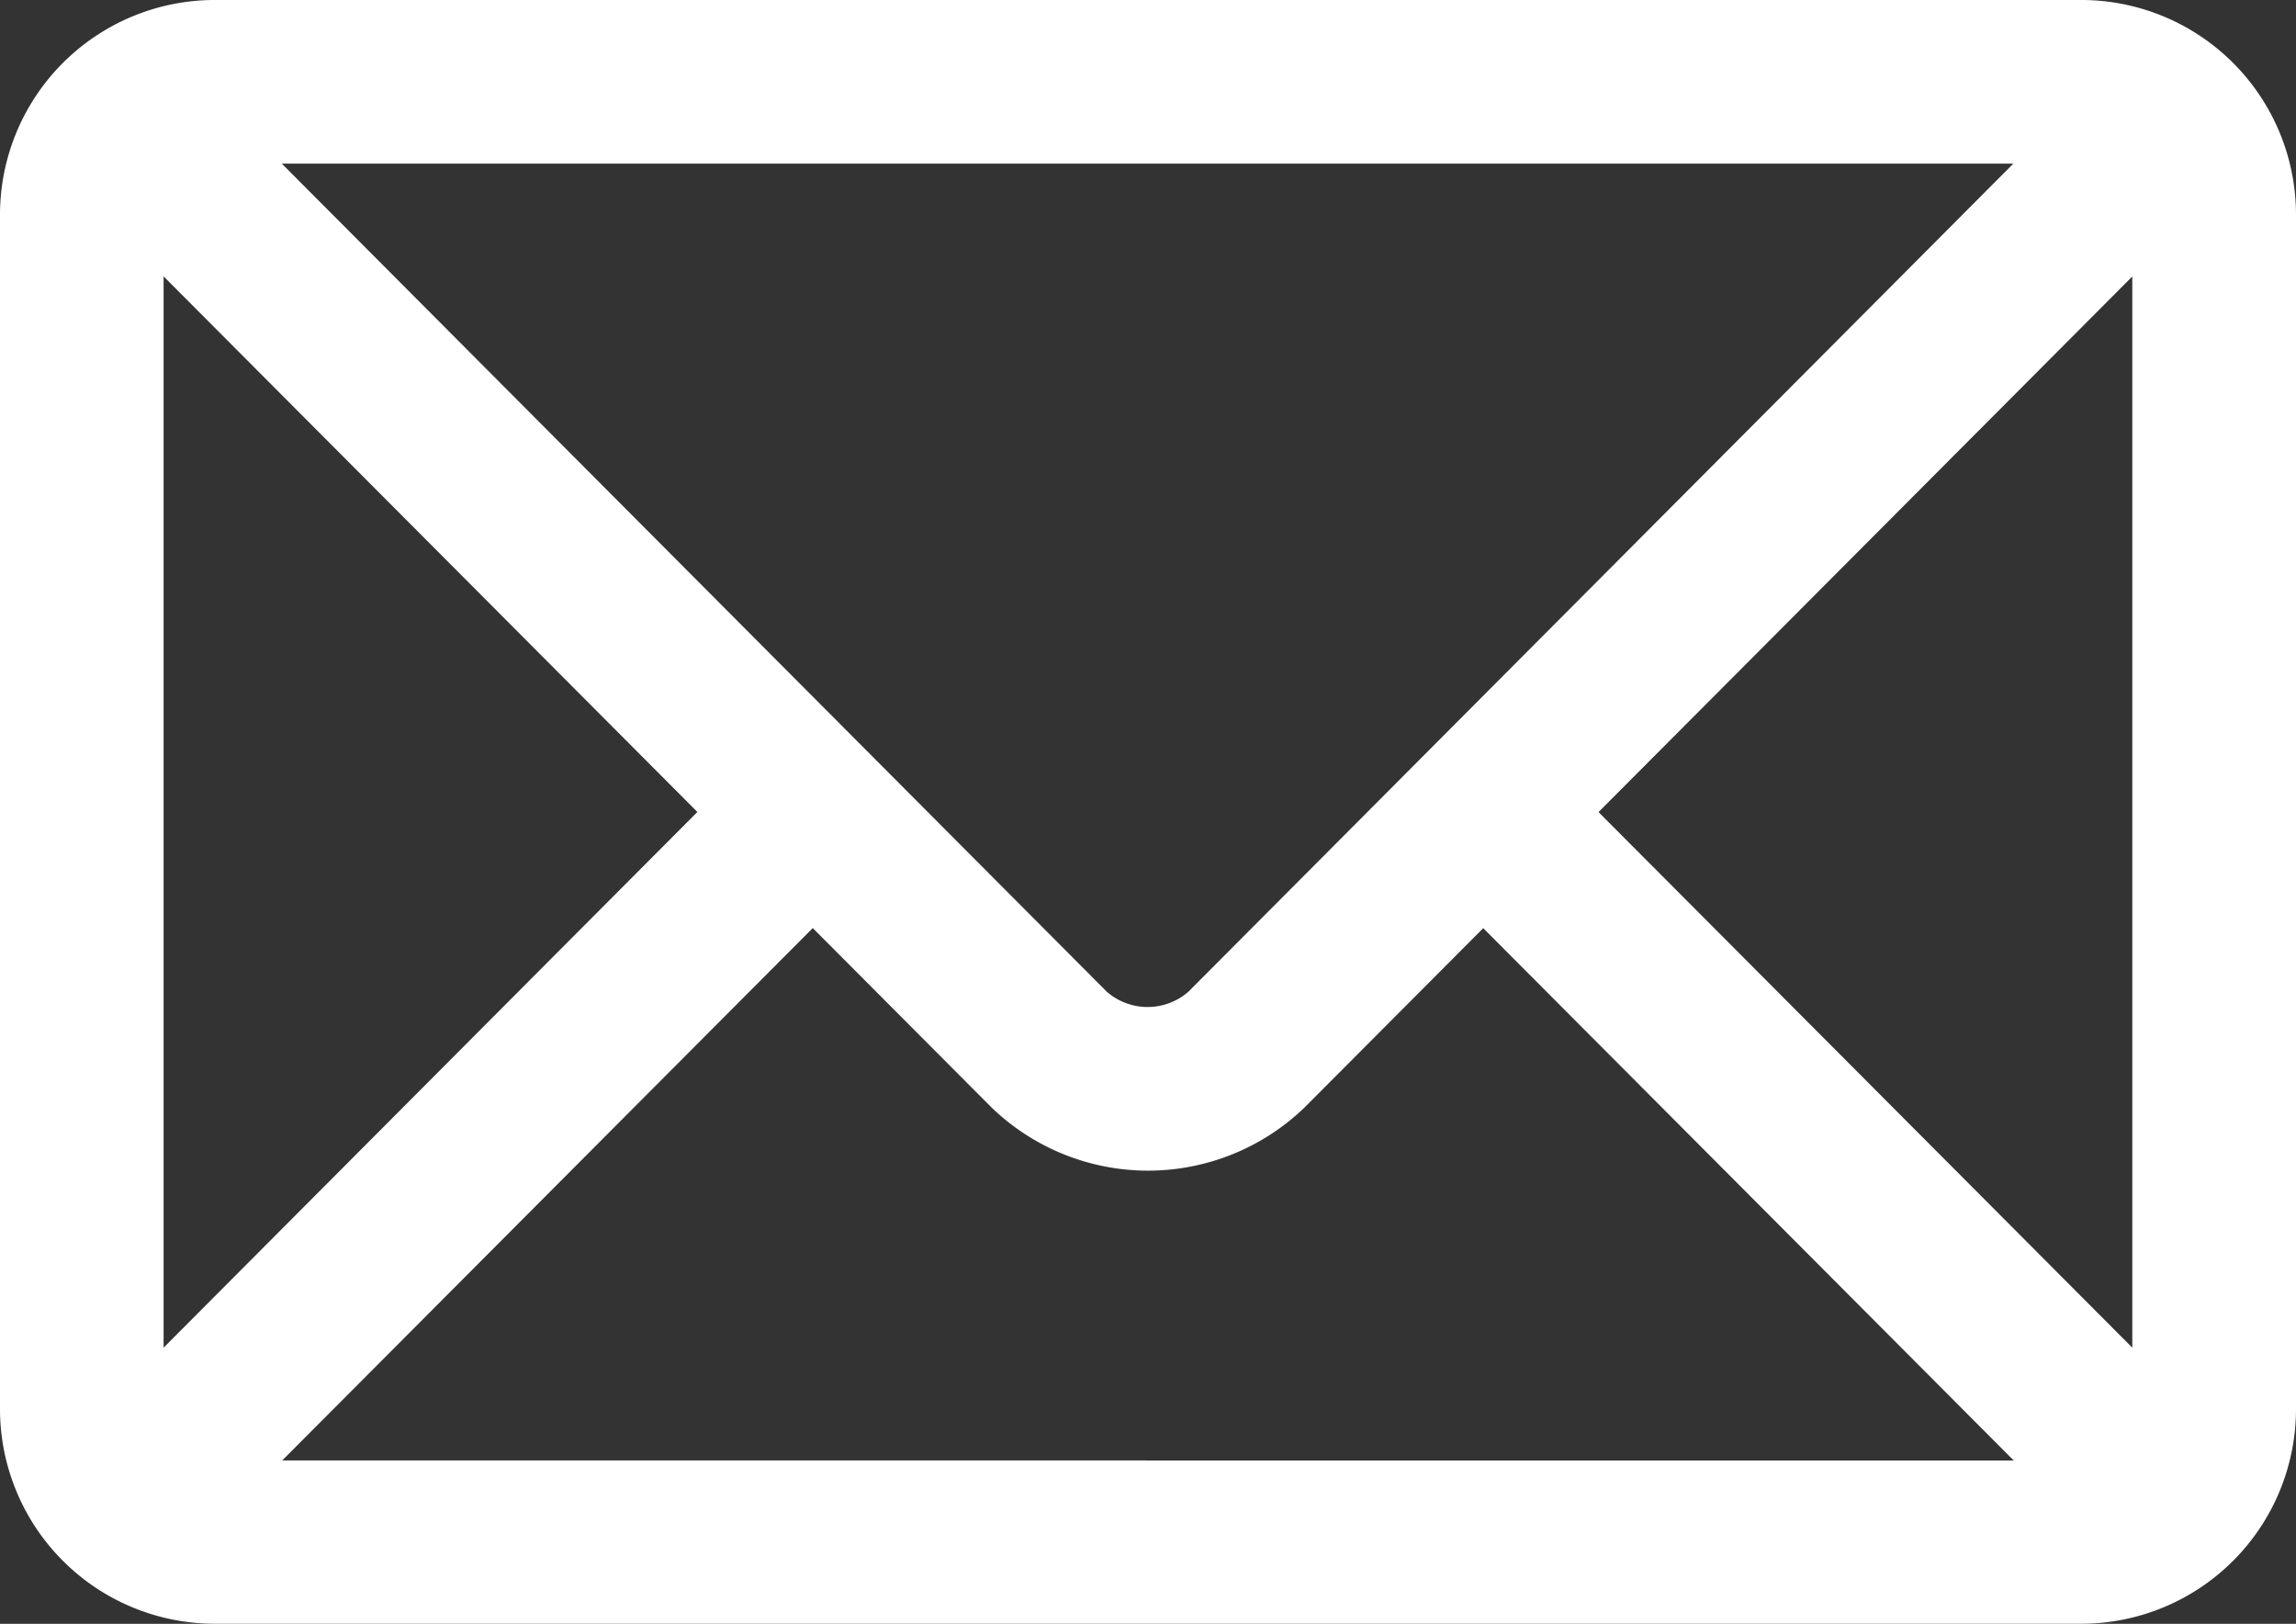
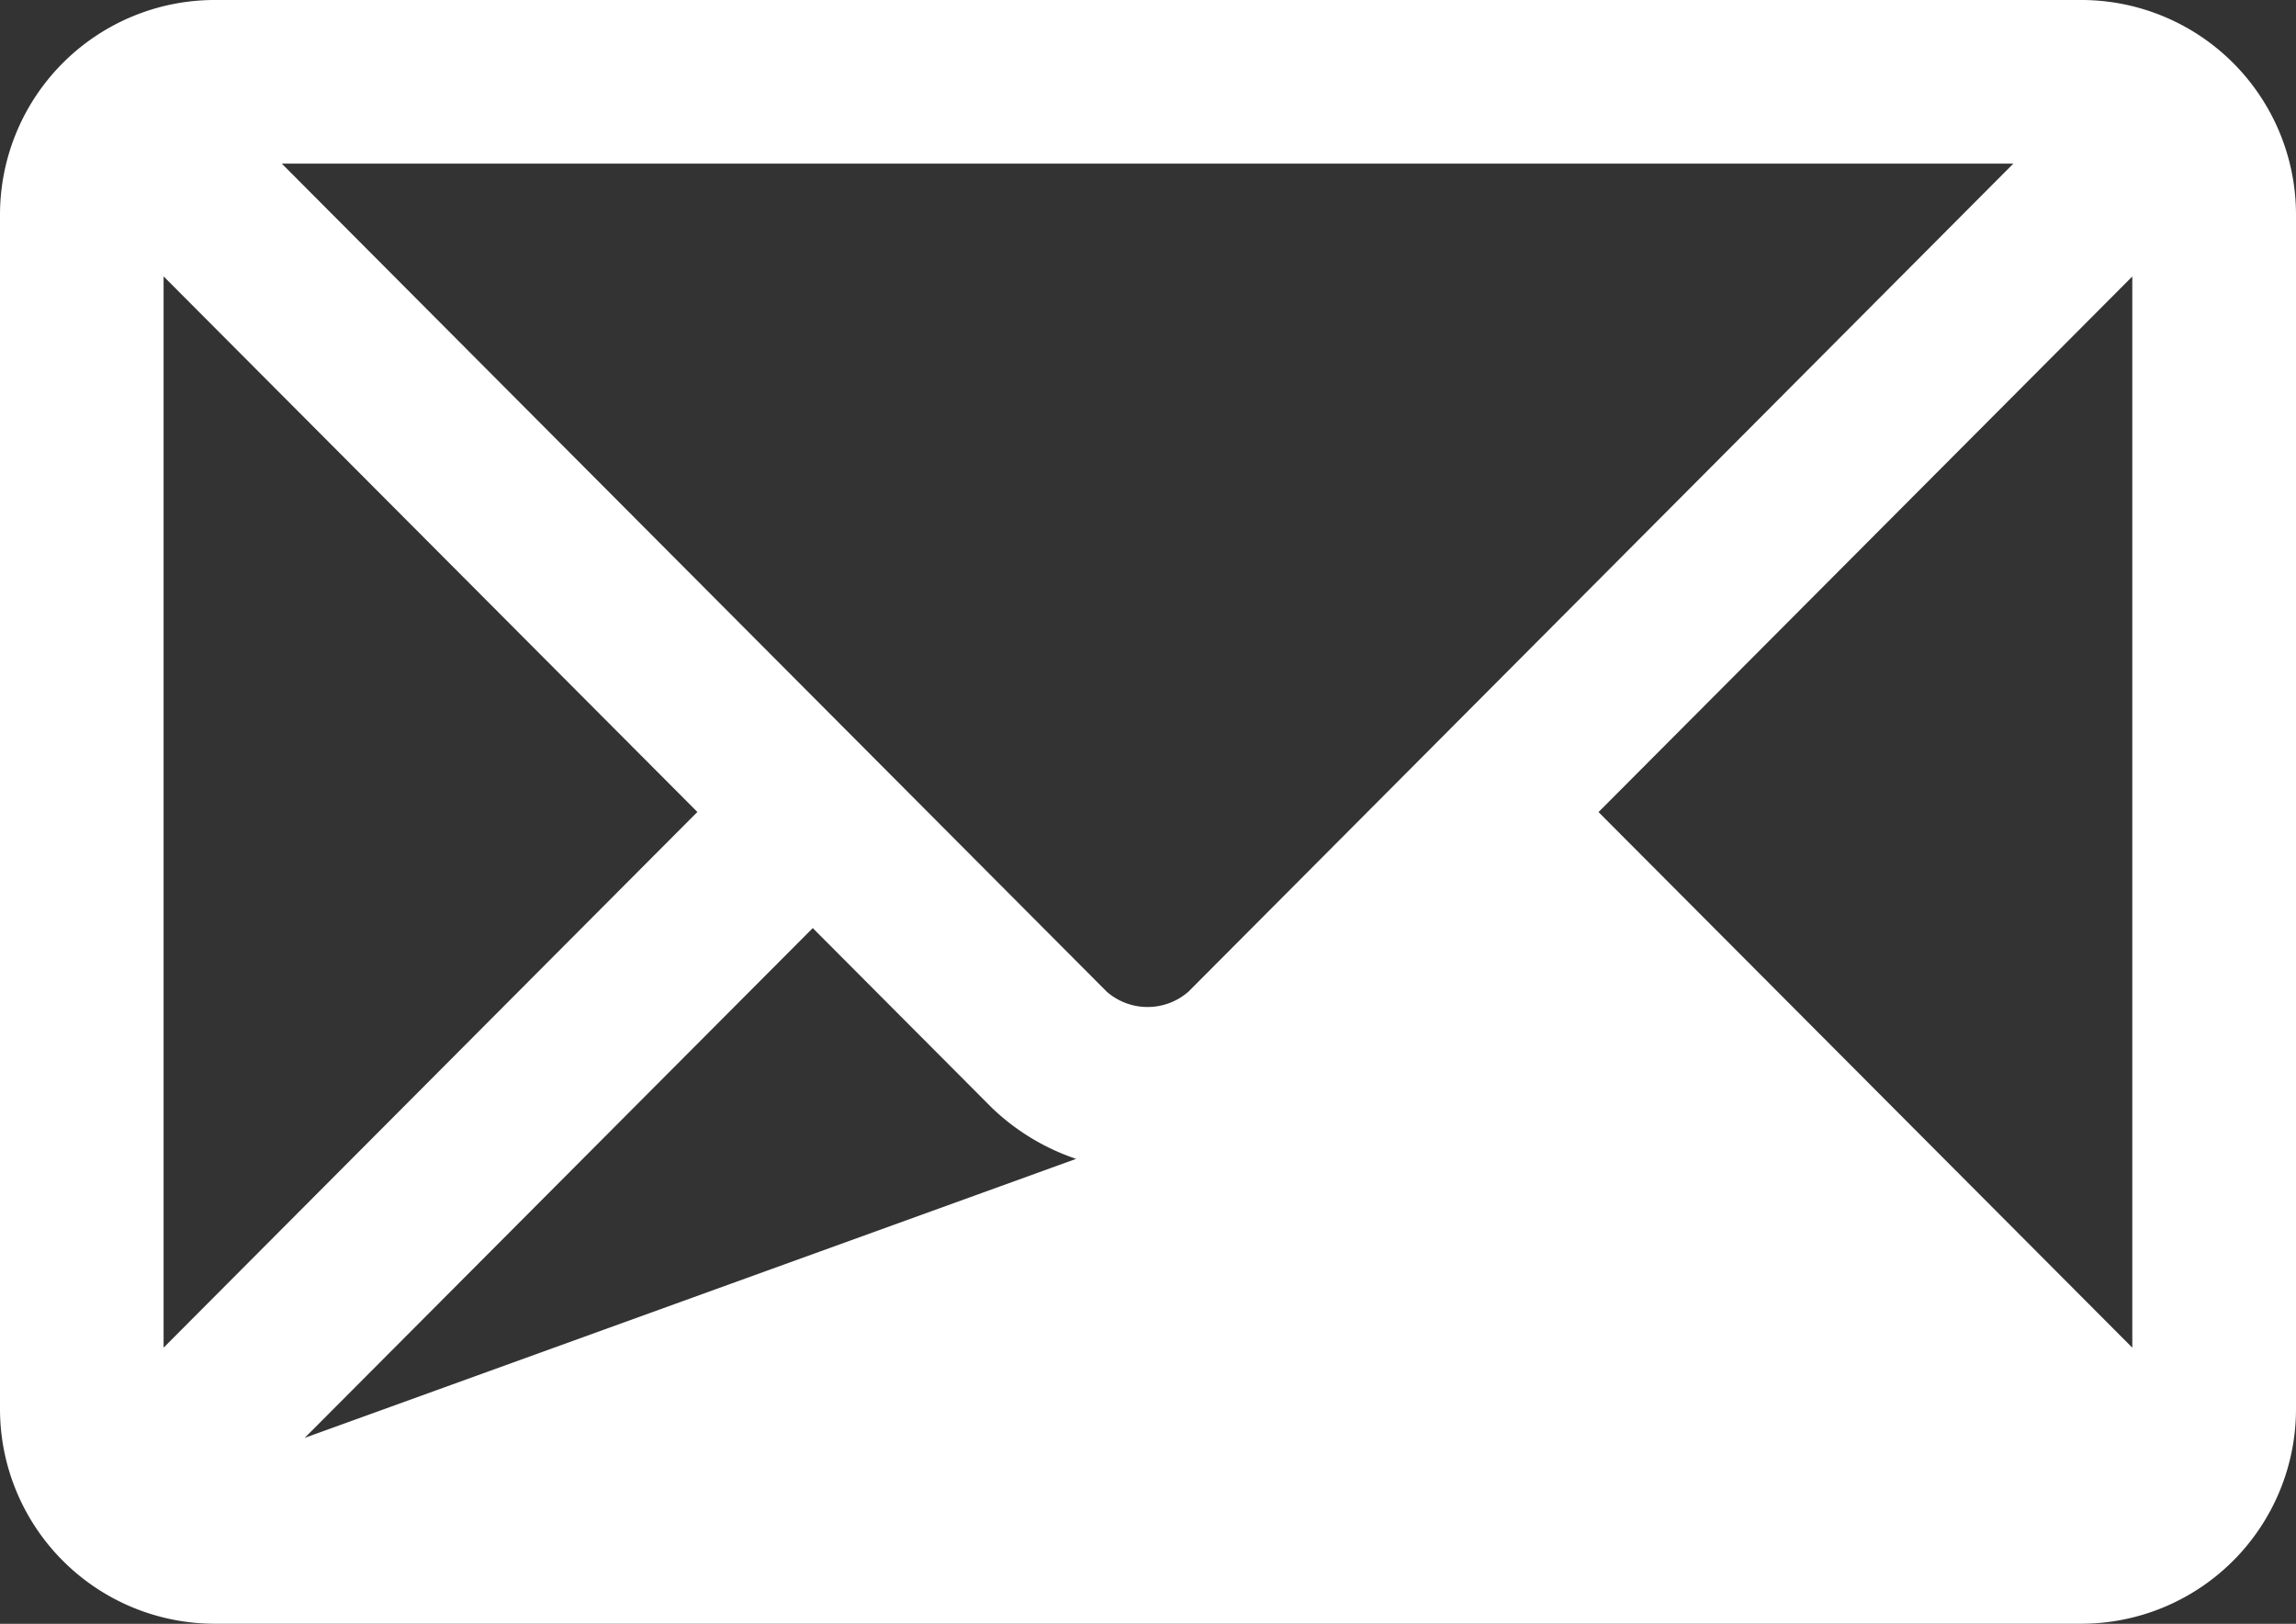
<svg xmlns="http://www.w3.org/2000/svg" width="22.3" height="15.769" viewBox="0 0 22.3 15.769">
  <rect x="0" y="0" width="22.3" height="15.769" fill="#333333" stroke="none" />
  <g transform="translate(0.15 0.15)">
-     <path d="M20.066,76H1.934A1.936,1.936,0,0,0,0,77.934v11.6a1.936,1.936,0,0,0,1.934,1.934H20.066A1.936,1.936,0,0,0,22,89.535v-11.6A1.936,1.936,0,0,0,20.066,76Zm-.3,1.289-8.27,8.3a.753.753,0,0,1-1,0l-8.27-8.3ZM1.289,89.3V78.171l5.546,5.564Zm.941.882,5.514-5.532L9.588,86.5a2.04,2.04,0,0,0,2.825,0l1.843-1.849,5.514,5.532Zm18.48-.882-5.546-5.564,5.546-5.564Z" transform="translate(0 -76)" fill="#fff" stroke="#fff" stroke-width="0.3" />
+     <path d="M20.066,76H1.934A1.936,1.936,0,0,0,0,77.934v11.6a1.936,1.936,0,0,0,1.934,1.934H20.066A1.936,1.936,0,0,0,22,89.535v-11.6A1.936,1.936,0,0,0,20.066,76Zm-.3,1.289-8.27,8.3a.753.753,0,0,1-1,0l-8.27-8.3ZM1.289,89.3V78.171l5.546,5.564Zm.941.882,5.514-5.532L9.588,86.5a2.04,2.04,0,0,0,2.825,0Zm18.48-.882-5.546-5.564,5.546-5.564Z" transform="translate(0 -76)" fill="#fff" stroke="#fff" stroke-width="0.3" />
  </g>
</svg>